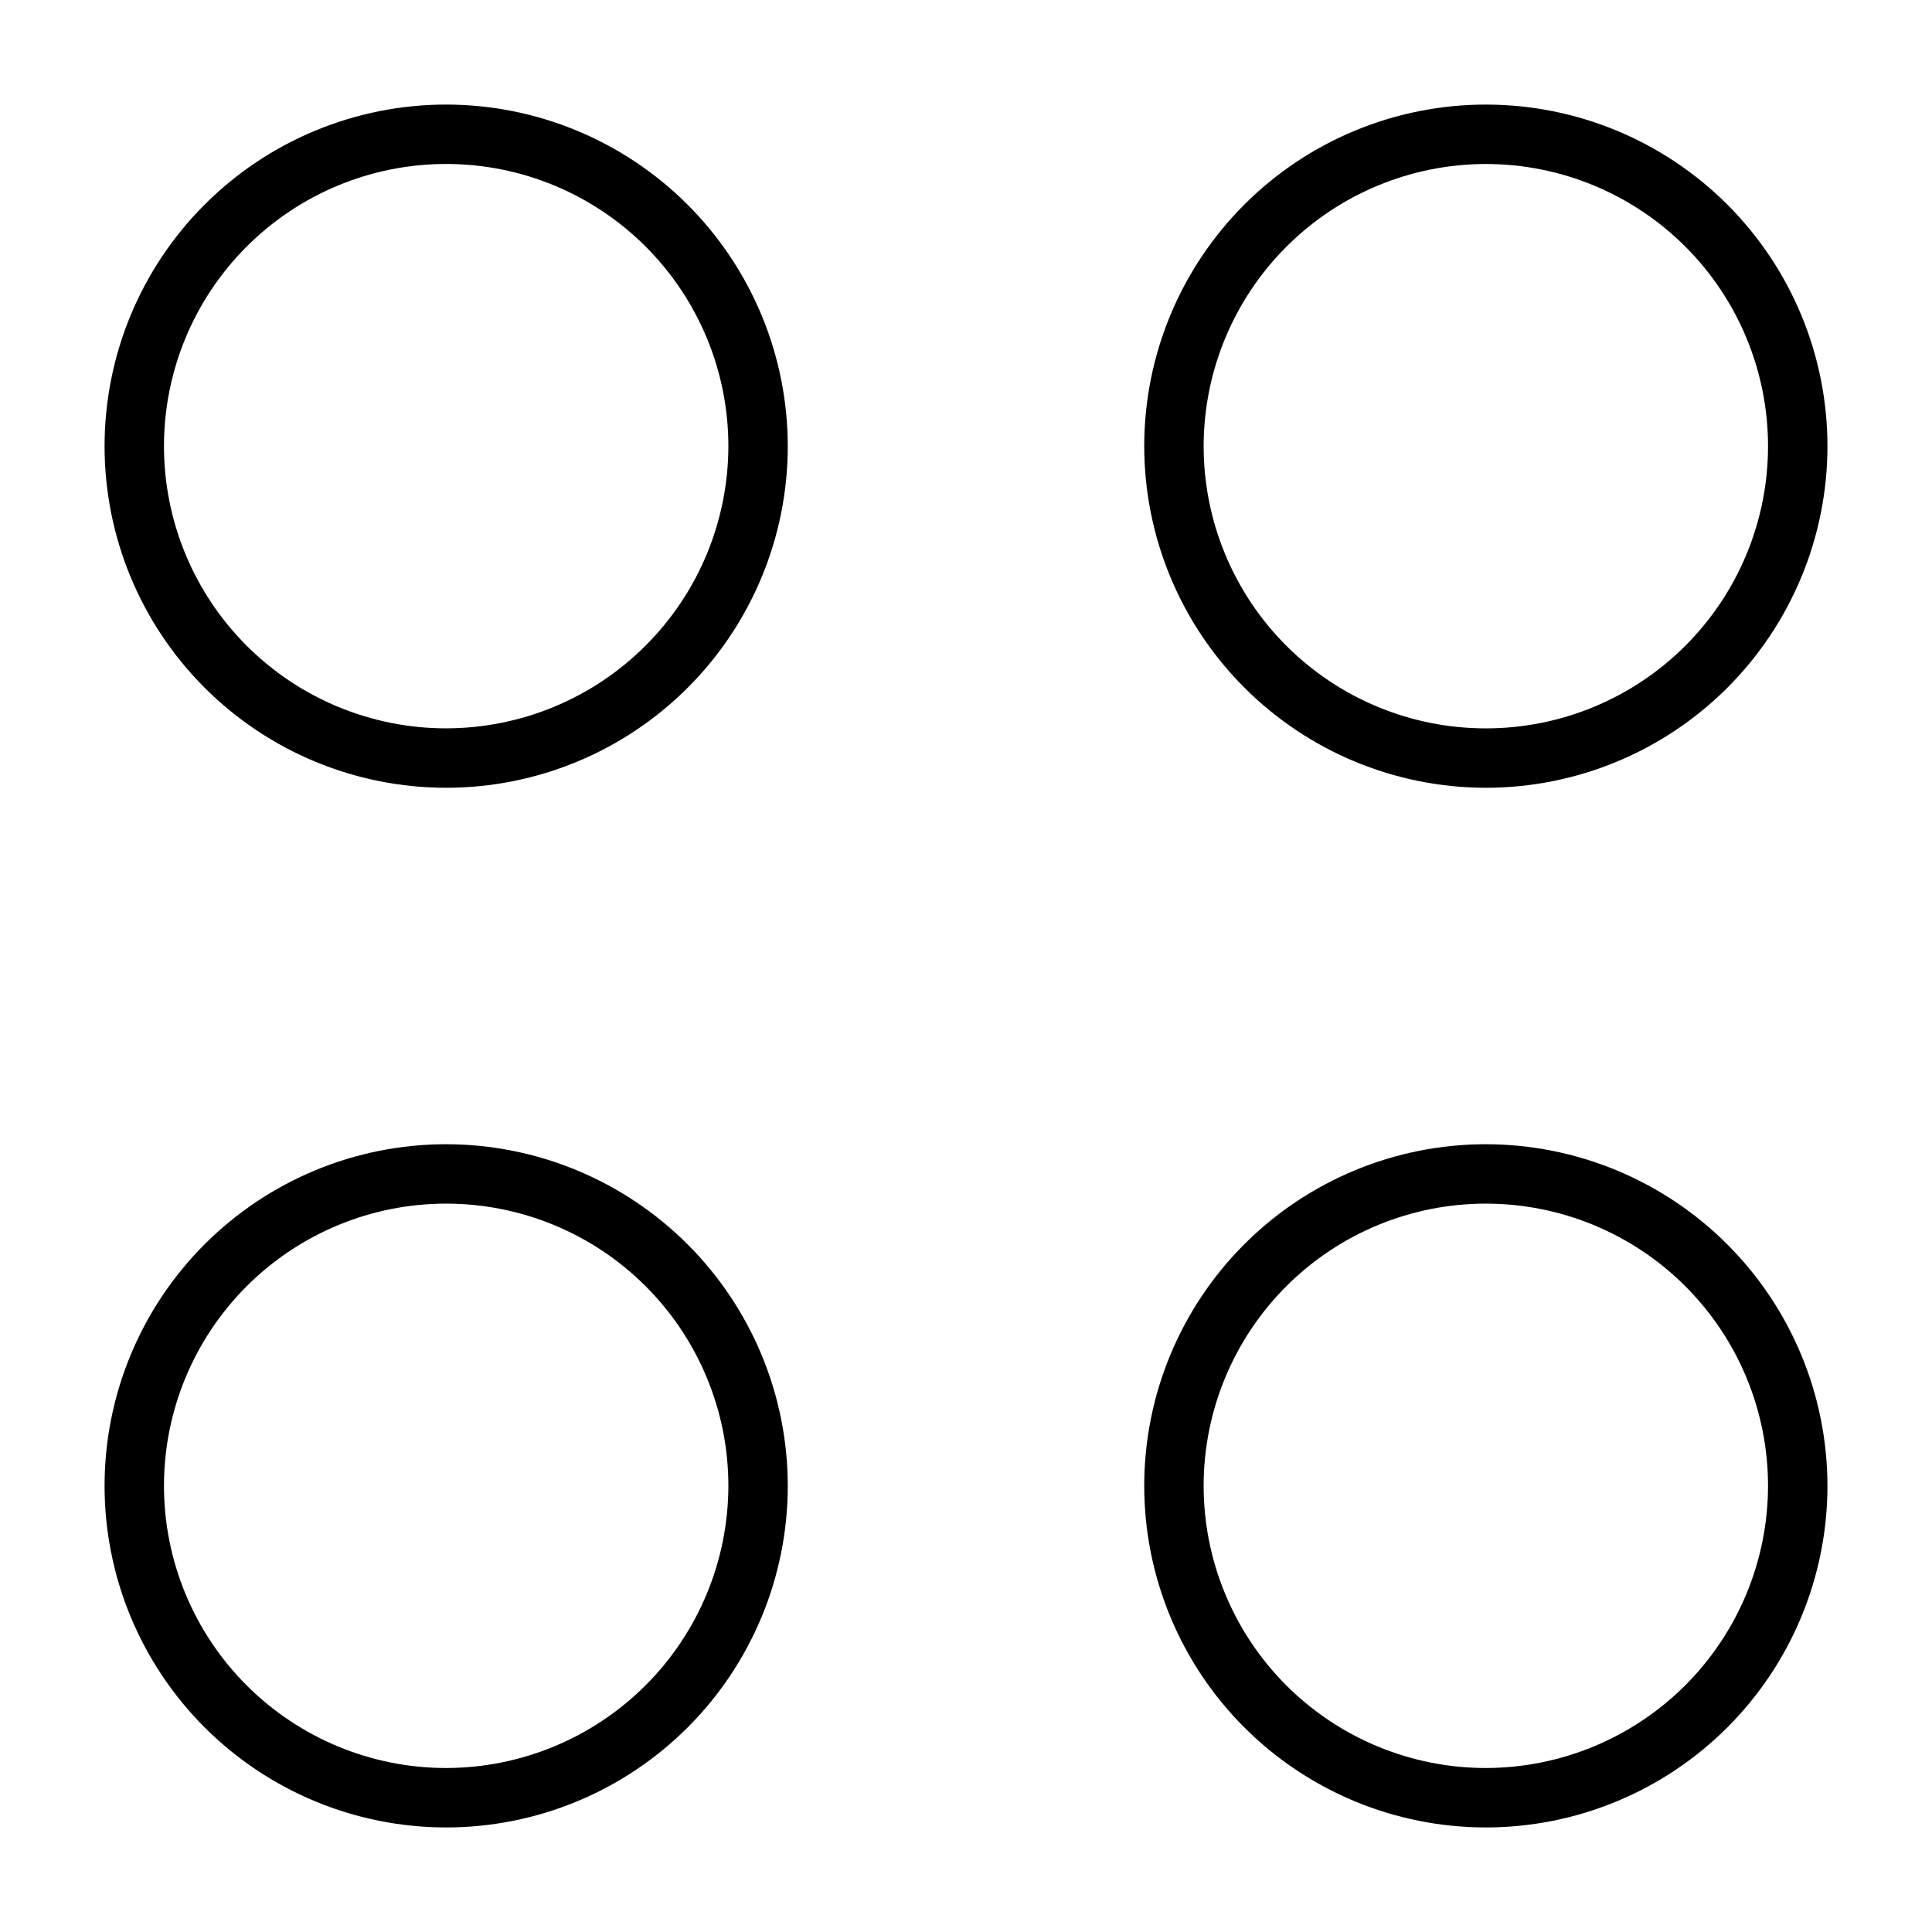
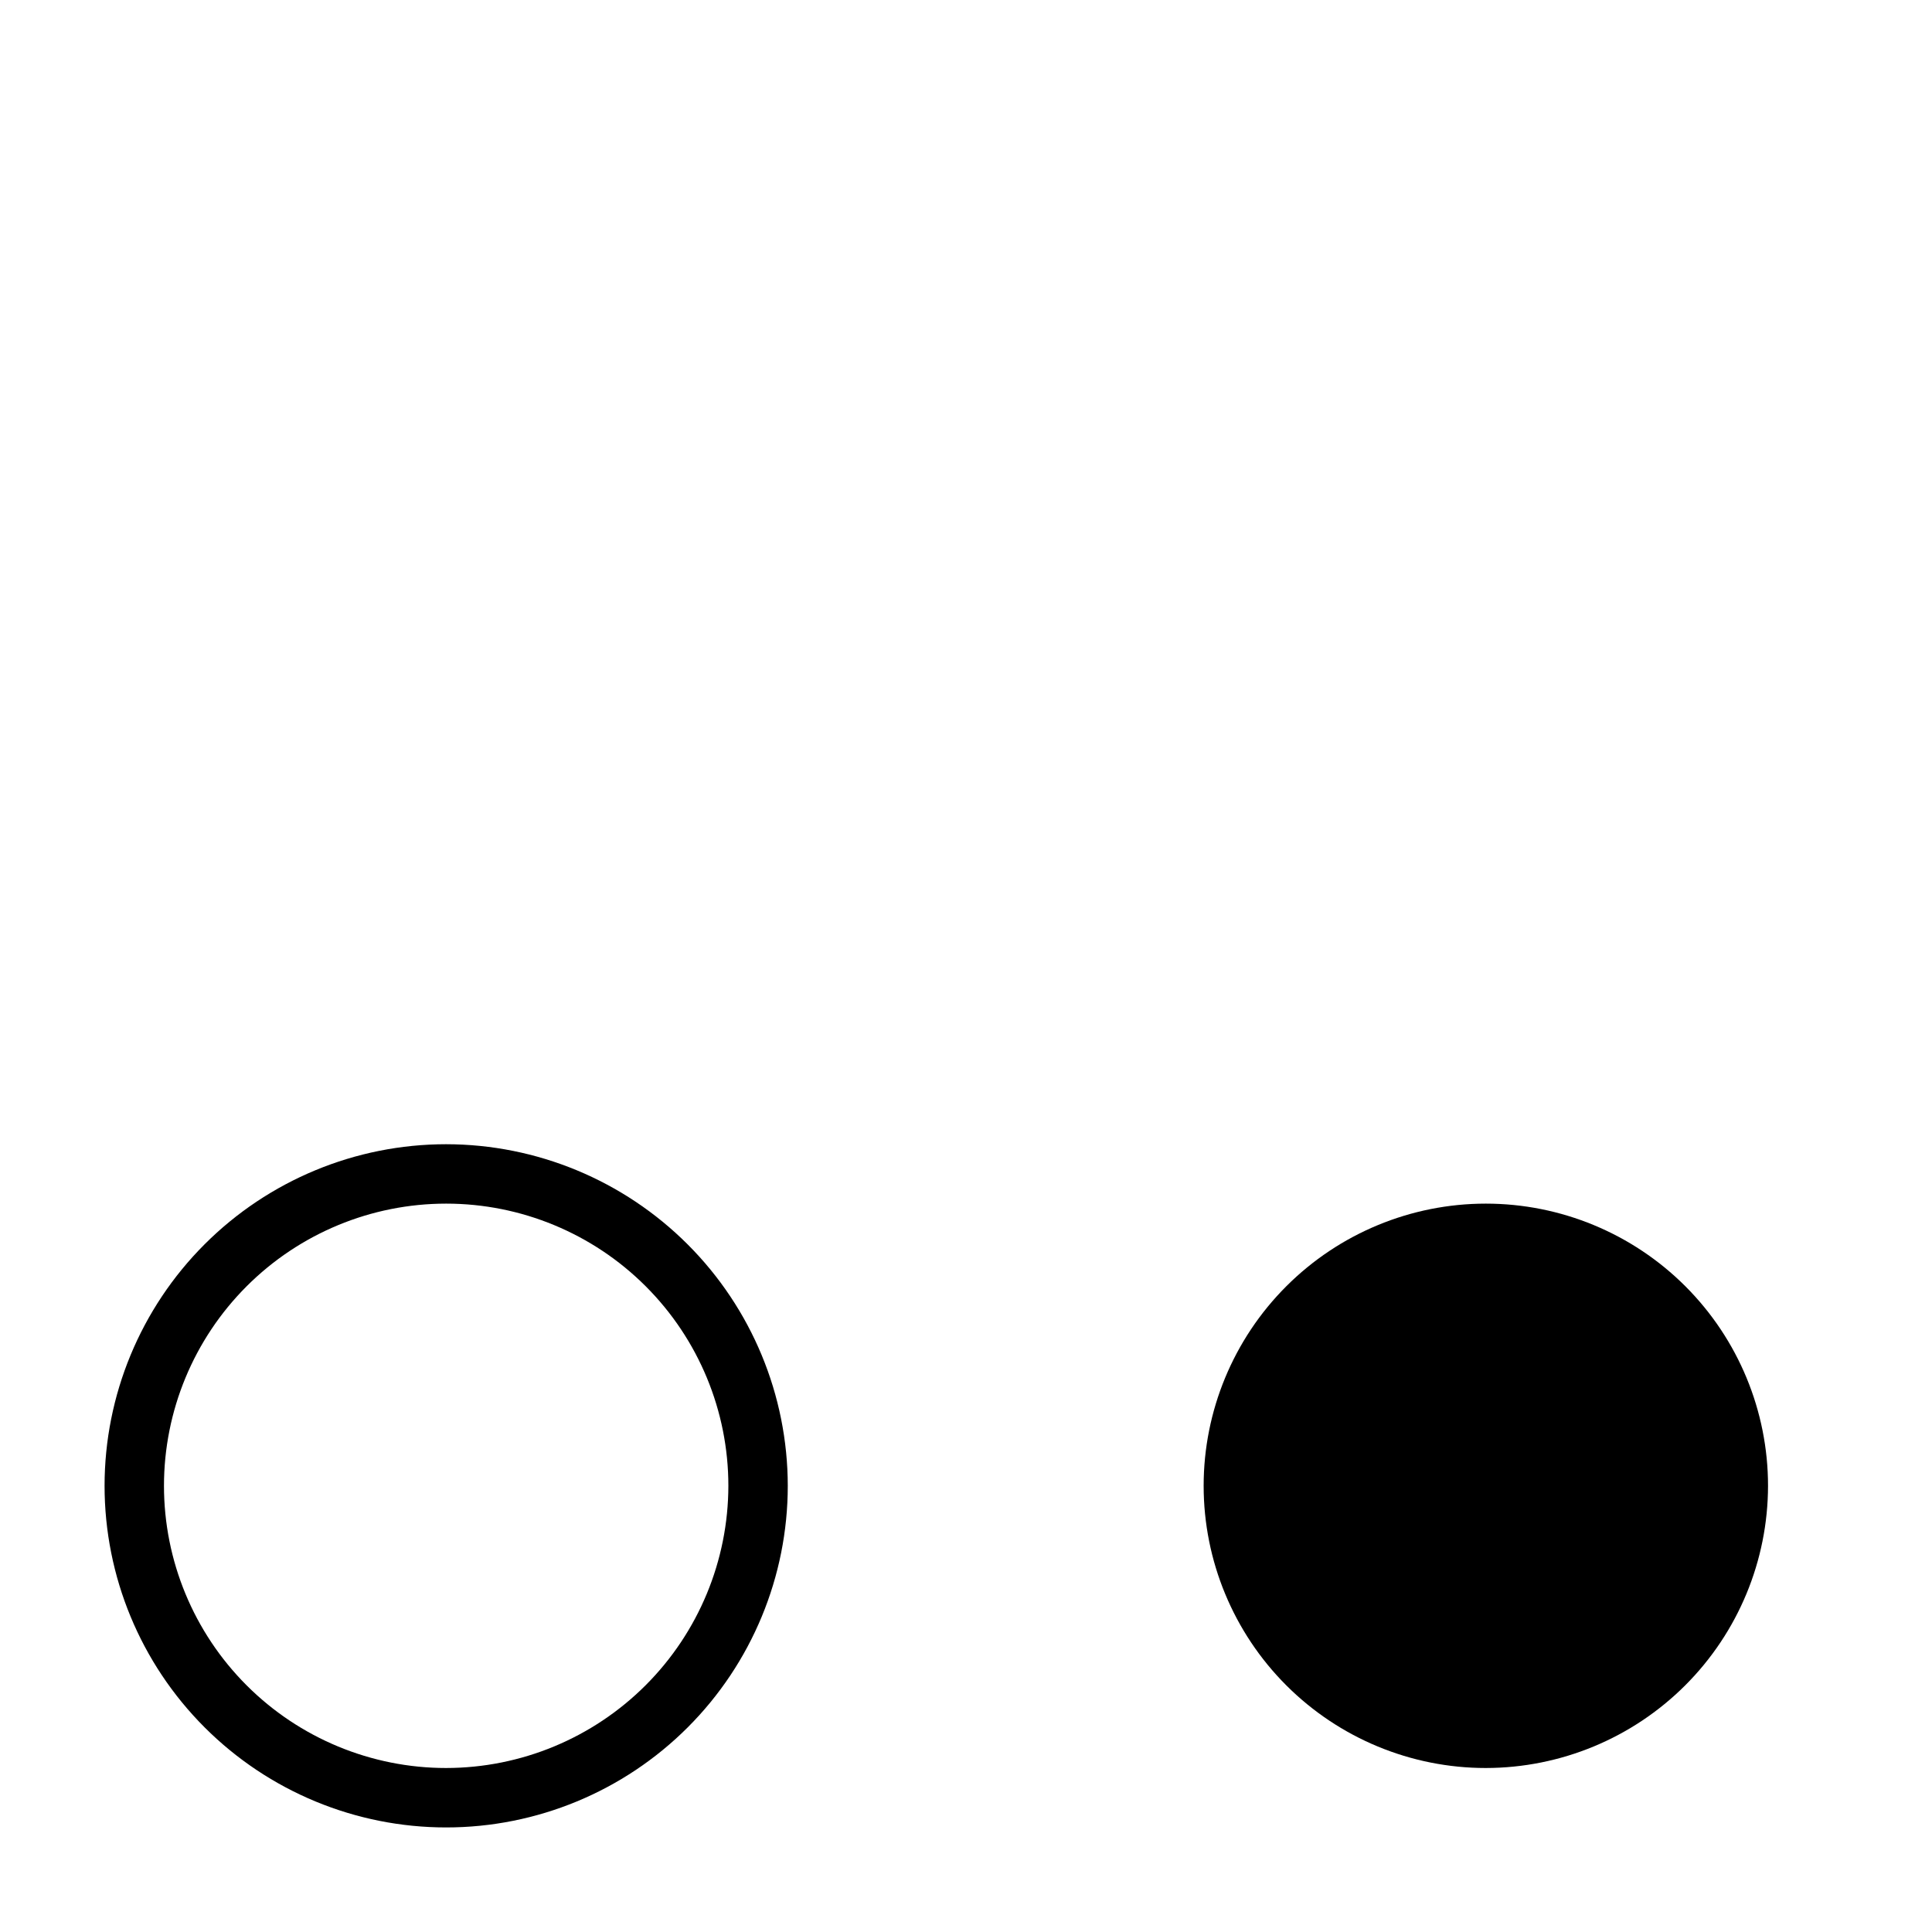
<svg xmlns="http://www.w3.org/2000/svg" fill="#000000" width="800px" height="800px" version="1.1" viewBox="144 144 512 512">
  <g>
-     <path d="m262.24 171.71c-24.012 0-47.035 9.535-64.012 26.516-16.98 16.977-26.516 40-26.516 64.012 0 24.008 9.535 47.035 26.516 64.012 16.977 16.98 40 26.516 64.012 26.516 24.008 0 47.035-9.535 64.012-26.516 16.98-16.977 26.516-40.004 26.516-64.012-0.02-24.004-9.566-47.016-26.539-63.992-16.973-16.973-39.984-26.516-63.988-26.535zm0 165.31c-19.836 0-38.855-7.879-52.879-21.906-14.027-14.023-21.906-33.047-21.906-52.879 0-19.836 7.879-38.855 21.906-52.879 14.023-14.027 33.043-21.906 52.879-21.906 19.832 0 38.855 7.879 52.879 21.906 14.027 14.023 21.906 33.043 21.906 52.879-0.023 19.828-7.906 38.836-21.93 52.855-14.02 14.023-33.027 21.906-52.855 21.93z" />
-     <path d="m537.76 352.77c24.012 0 47.035-9.535 64.016-26.516 16.977-16.977 26.516-40.004 26.516-64.012 0-24.012-9.539-47.035-26.516-64.012-16.98-16.98-40.004-26.516-64.016-26.516-24.008 0-47.035 9.535-64.012 26.516-16.977 16.977-26.516 40-26.516 64.012 0.02 24.004 9.566 47.016 26.539 63.988 16.973 16.973 39.984 26.52 63.988 26.539zm0-165.31c19.836 0 38.855 7.879 52.883 21.906 14.023 14.023 21.902 33.043 21.902 52.879 0 19.832-7.879 38.855-21.902 52.879-14.027 14.027-33.047 21.906-52.883 21.906-19.832 0-38.855-7.879-52.879-21.906-14.023-14.023-21.902-33.047-21.902-52.879 0.02-19.828 7.906-38.836 21.926-52.859 14.02-14.02 33.027-21.902 52.855-21.926z" />
    <path d="m262.24 447.23c-24.012 0-47.035 9.539-64.012 26.516-16.98 16.977-26.516 40.004-26.516 64.012 0 24.012 9.535 47.035 26.516 64.016 16.977 16.977 40 26.516 64.012 26.516 24.008 0 47.035-9.539 64.012-26.516 16.98-16.98 26.516-40.004 26.516-64.016-0.02-24.004-9.566-47.016-26.539-63.988-16.973-16.973-39.984-26.52-63.988-26.539zm0 165.31c-19.836 0-38.855-7.879-52.879-21.902-14.027-14.027-21.906-33.047-21.906-52.883 0-19.832 7.879-38.855 21.906-52.879 14.023-14.023 33.043-21.902 52.879-21.902 19.832 0 38.855 7.879 52.879 21.902 14.027 14.023 21.906 33.047 21.906 52.879-0.023 19.828-7.906 38.84-21.93 52.859-14.02 14.02-33.027 21.906-52.855 21.926z" />
-     <path d="m537.76 447.23c-24.008 0-47.035 9.539-64.012 26.516-16.977 16.977-26.516 40.004-26.516 64.012 0 24.012 9.539 47.035 26.516 64.016 16.977 16.977 40.004 26.516 64.012 26.516 24.012 0 47.035-9.539 64.016-26.516 16.977-16.98 26.516-40.004 26.516-64.016-0.023-24.004-9.566-47.016-26.539-63.988-16.973-16.973-39.988-26.52-63.992-26.539zm0 165.31c-19.832 0-38.855-7.879-52.879-21.902-14.023-14.027-21.902-33.047-21.902-52.883 0-19.832 7.879-38.855 21.902-52.879 14.023-14.023 33.047-21.902 52.879-21.902 19.836 0 38.855 7.879 52.883 21.902 14.023 14.023 21.902 33.047 21.902 52.879-0.02 19.828-7.906 38.84-21.926 52.859-14.02 14.02-33.031 21.906-52.859 21.926z" />
+     <path d="m537.76 447.23zm0 165.31c-19.832 0-38.855-7.879-52.879-21.902-14.023-14.027-21.902-33.047-21.902-52.883 0-19.832 7.879-38.855 21.902-52.879 14.023-14.023 33.047-21.902 52.879-21.902 19.836 0 38.855 7.879 52.883 21.902 14.023 14.023 21.902 33.047 21.902 52.879-0.02 19.828-7.906 38.84-21.926 52.859-14.02 14.02-33.031 21.906-52.859 21.926z" />
  </g>
</svg>